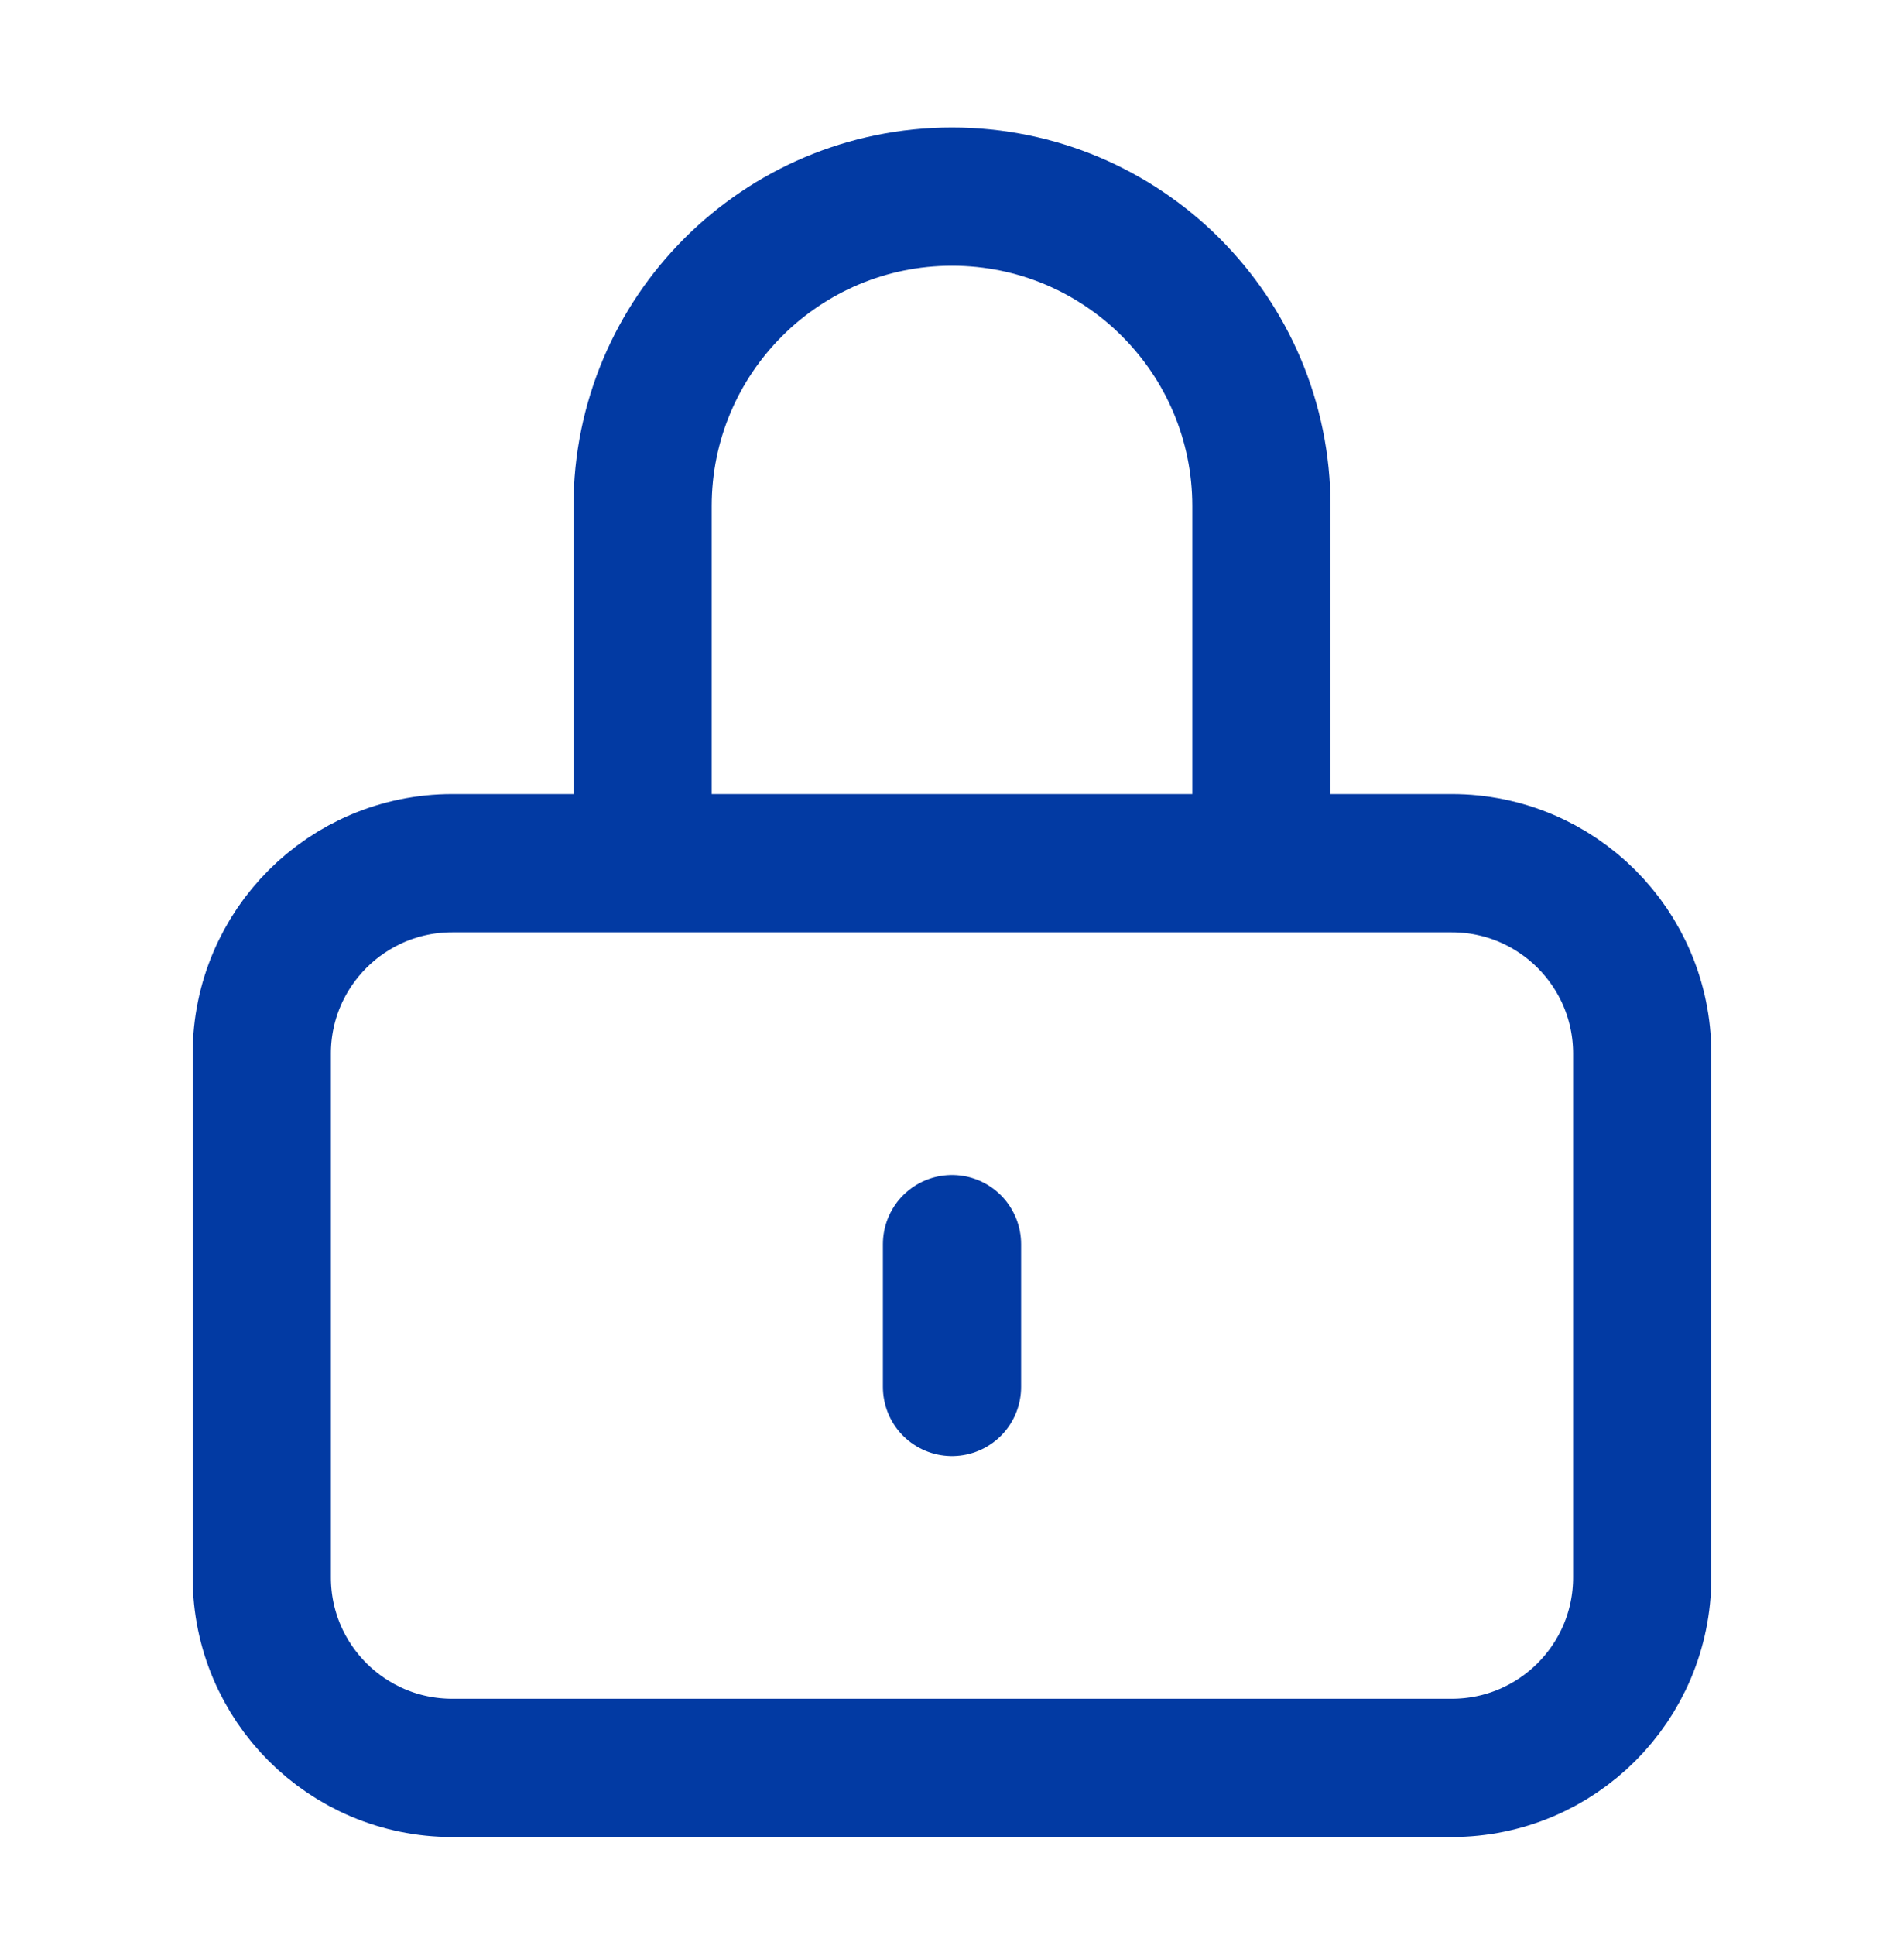
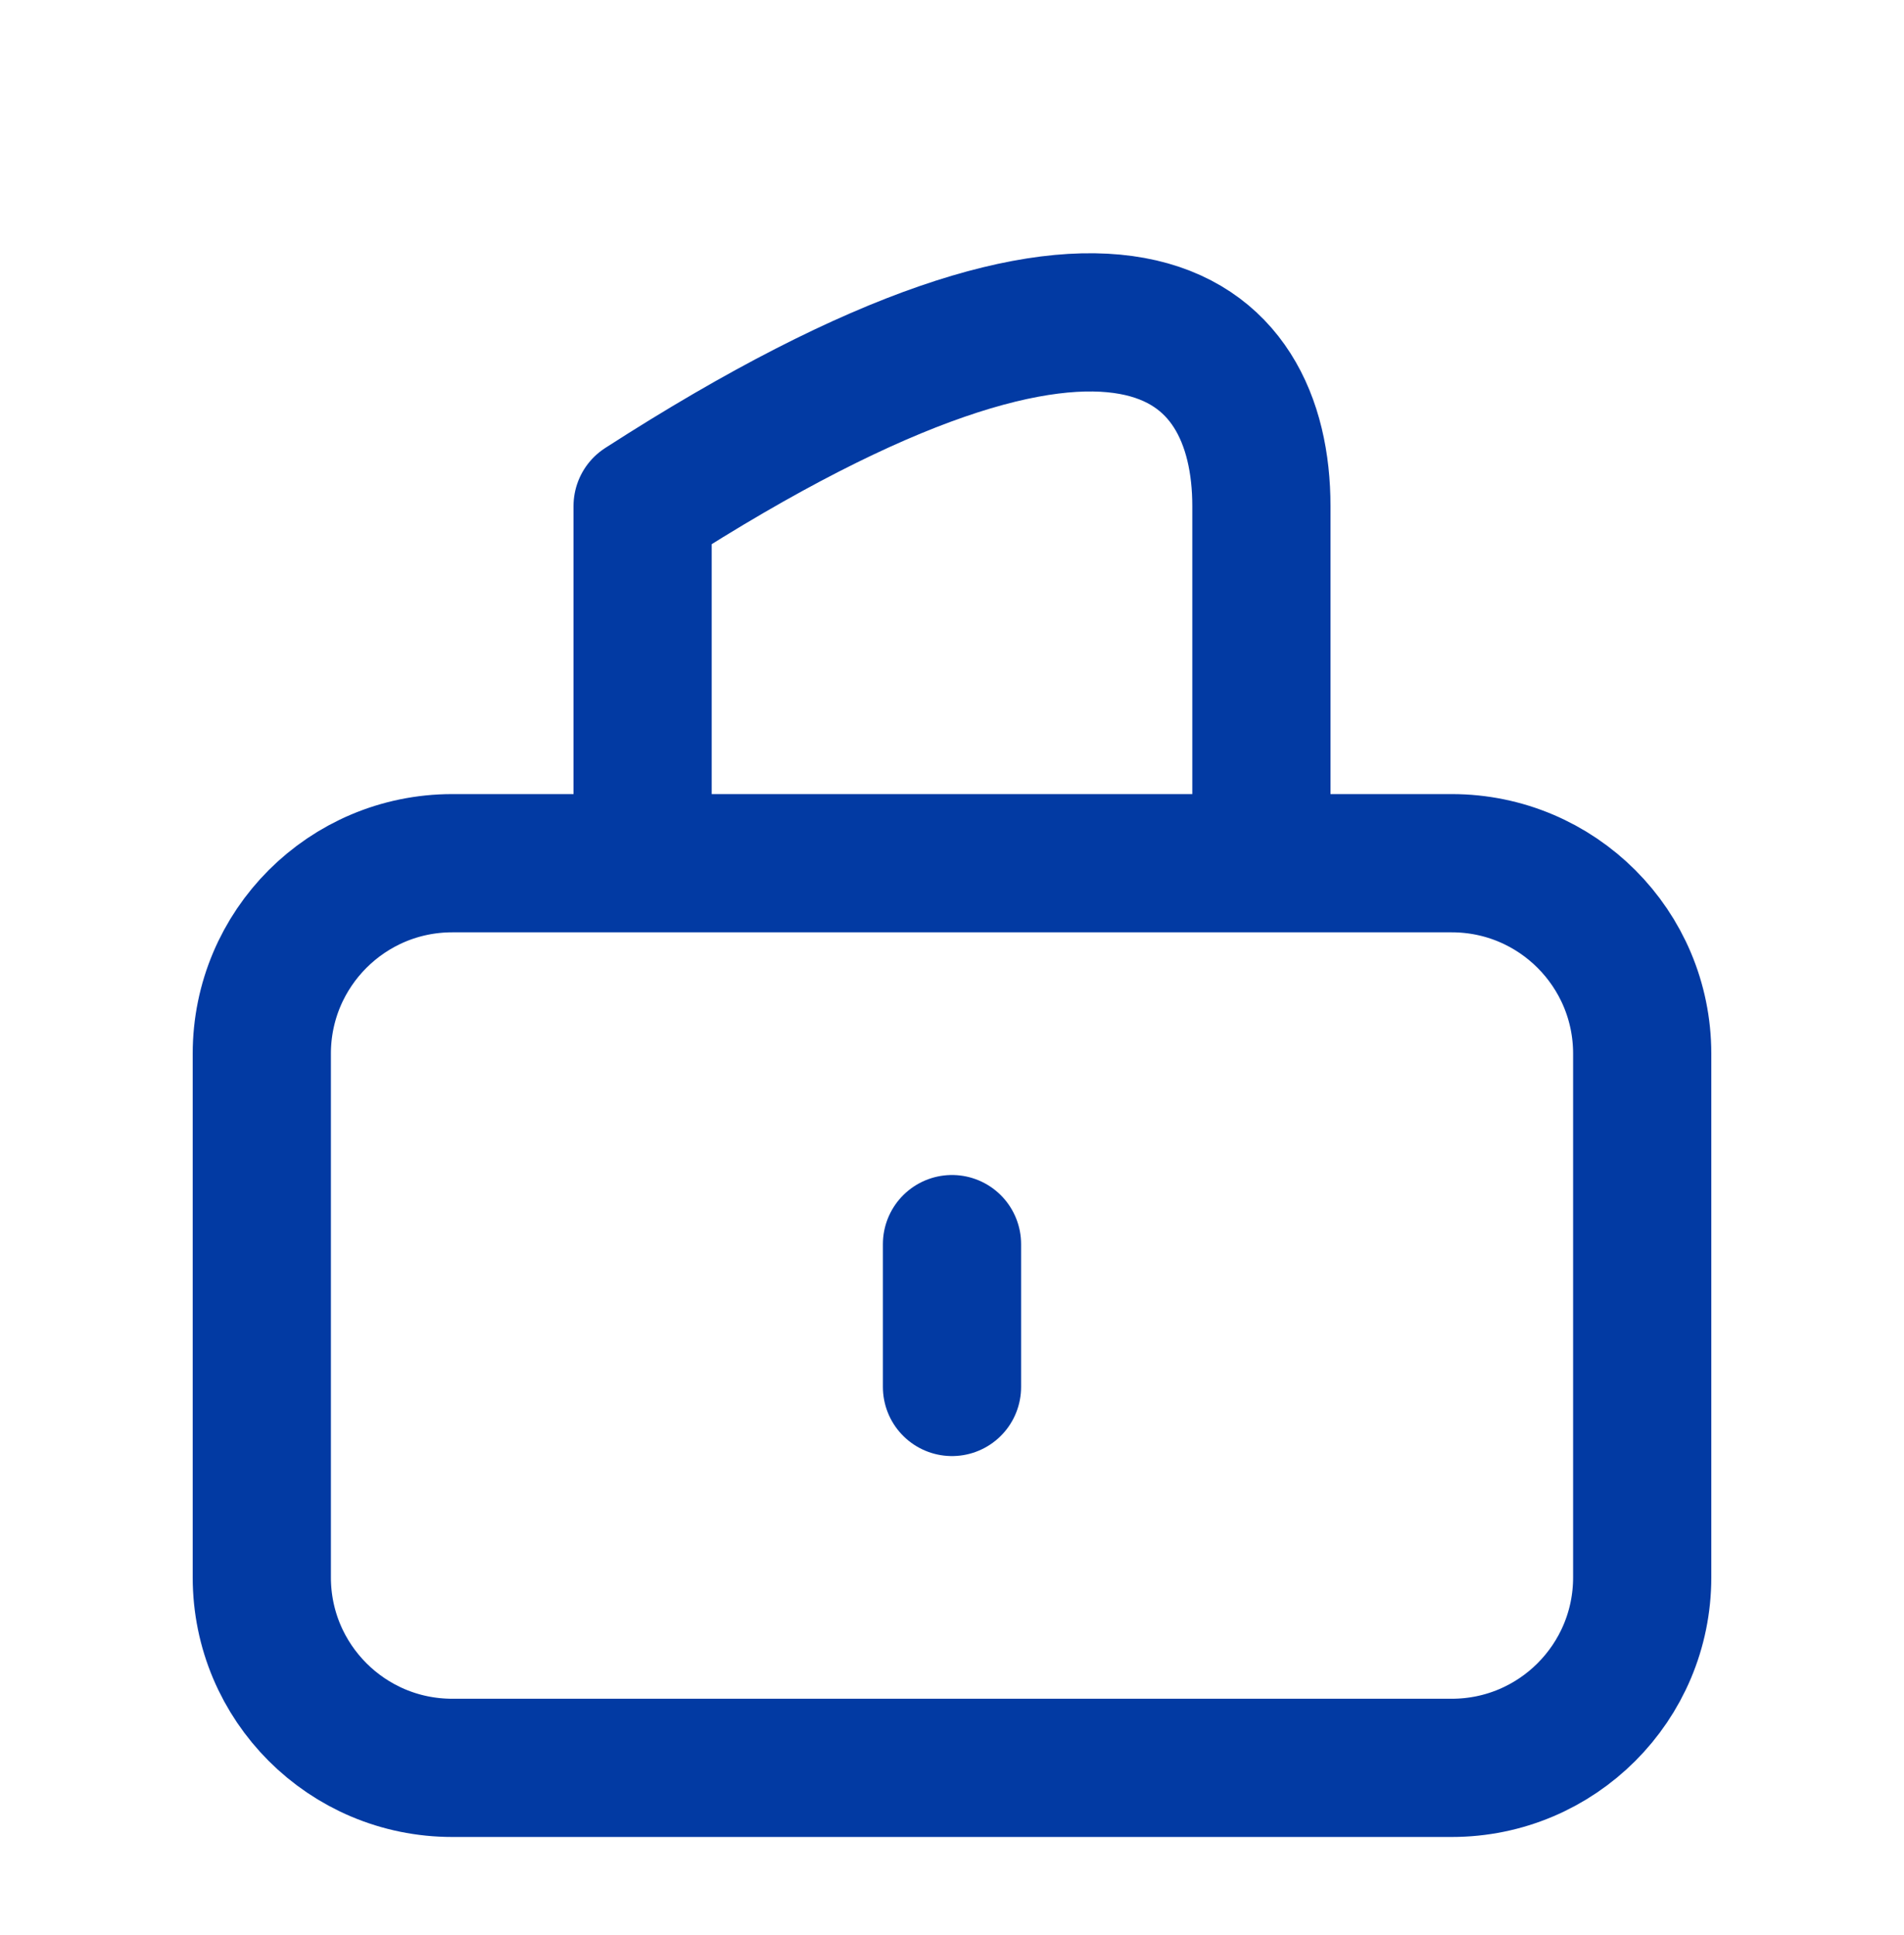
<svg xmlns="http://www.w3.org/2000/svg" width="62" height="63" viewBox="0 0 62 63" fill="none">
-   <path d="M31 40.501V45.151M20.925 28.101V16.476C20.925 10.912 25.436 6.401 31 6.401C36.565 6.401 41.075 10.912 41.075 16.476V28.101M20.925 28.101H14.725C11.301 28.101 8.525 30.877 8.525 34.301V51.351C8.525 54.776 11.301 57.551 14.725 57.551H47.275C50.7 57.551 53.475 54.776 53.475 51.351V34.301C53.475 30.877 50.7 28.101 47.275 28.101H41.075M20.925 28.101H41.075" stroke="#023AA3" stroke-width="4.5" stroke-linecap="round" stroke-linejoin="round" />
+   <path d="M31 40.501V45.151M20.925 28.101V16.476C36.565 6.401 41.075 10.912 41.075 16.476V28.101M20.925 28.101H14.725C11.301 28.101 8.525 30.877 8.525 34.301V51.351C8.525 54.776 11.301 57.551 14.725 57.551H47.275C50.7 57.551 53.475 54.776 53.475 51.351V34.301C53.475 30.877 50.7 28.101 47.275 28.101H41.075M20.925 28.101H41.075" stroke="#023AA3" stroke-width="4.5" stroke-linecap="round" stroke-linejoin="round" />
</svg>